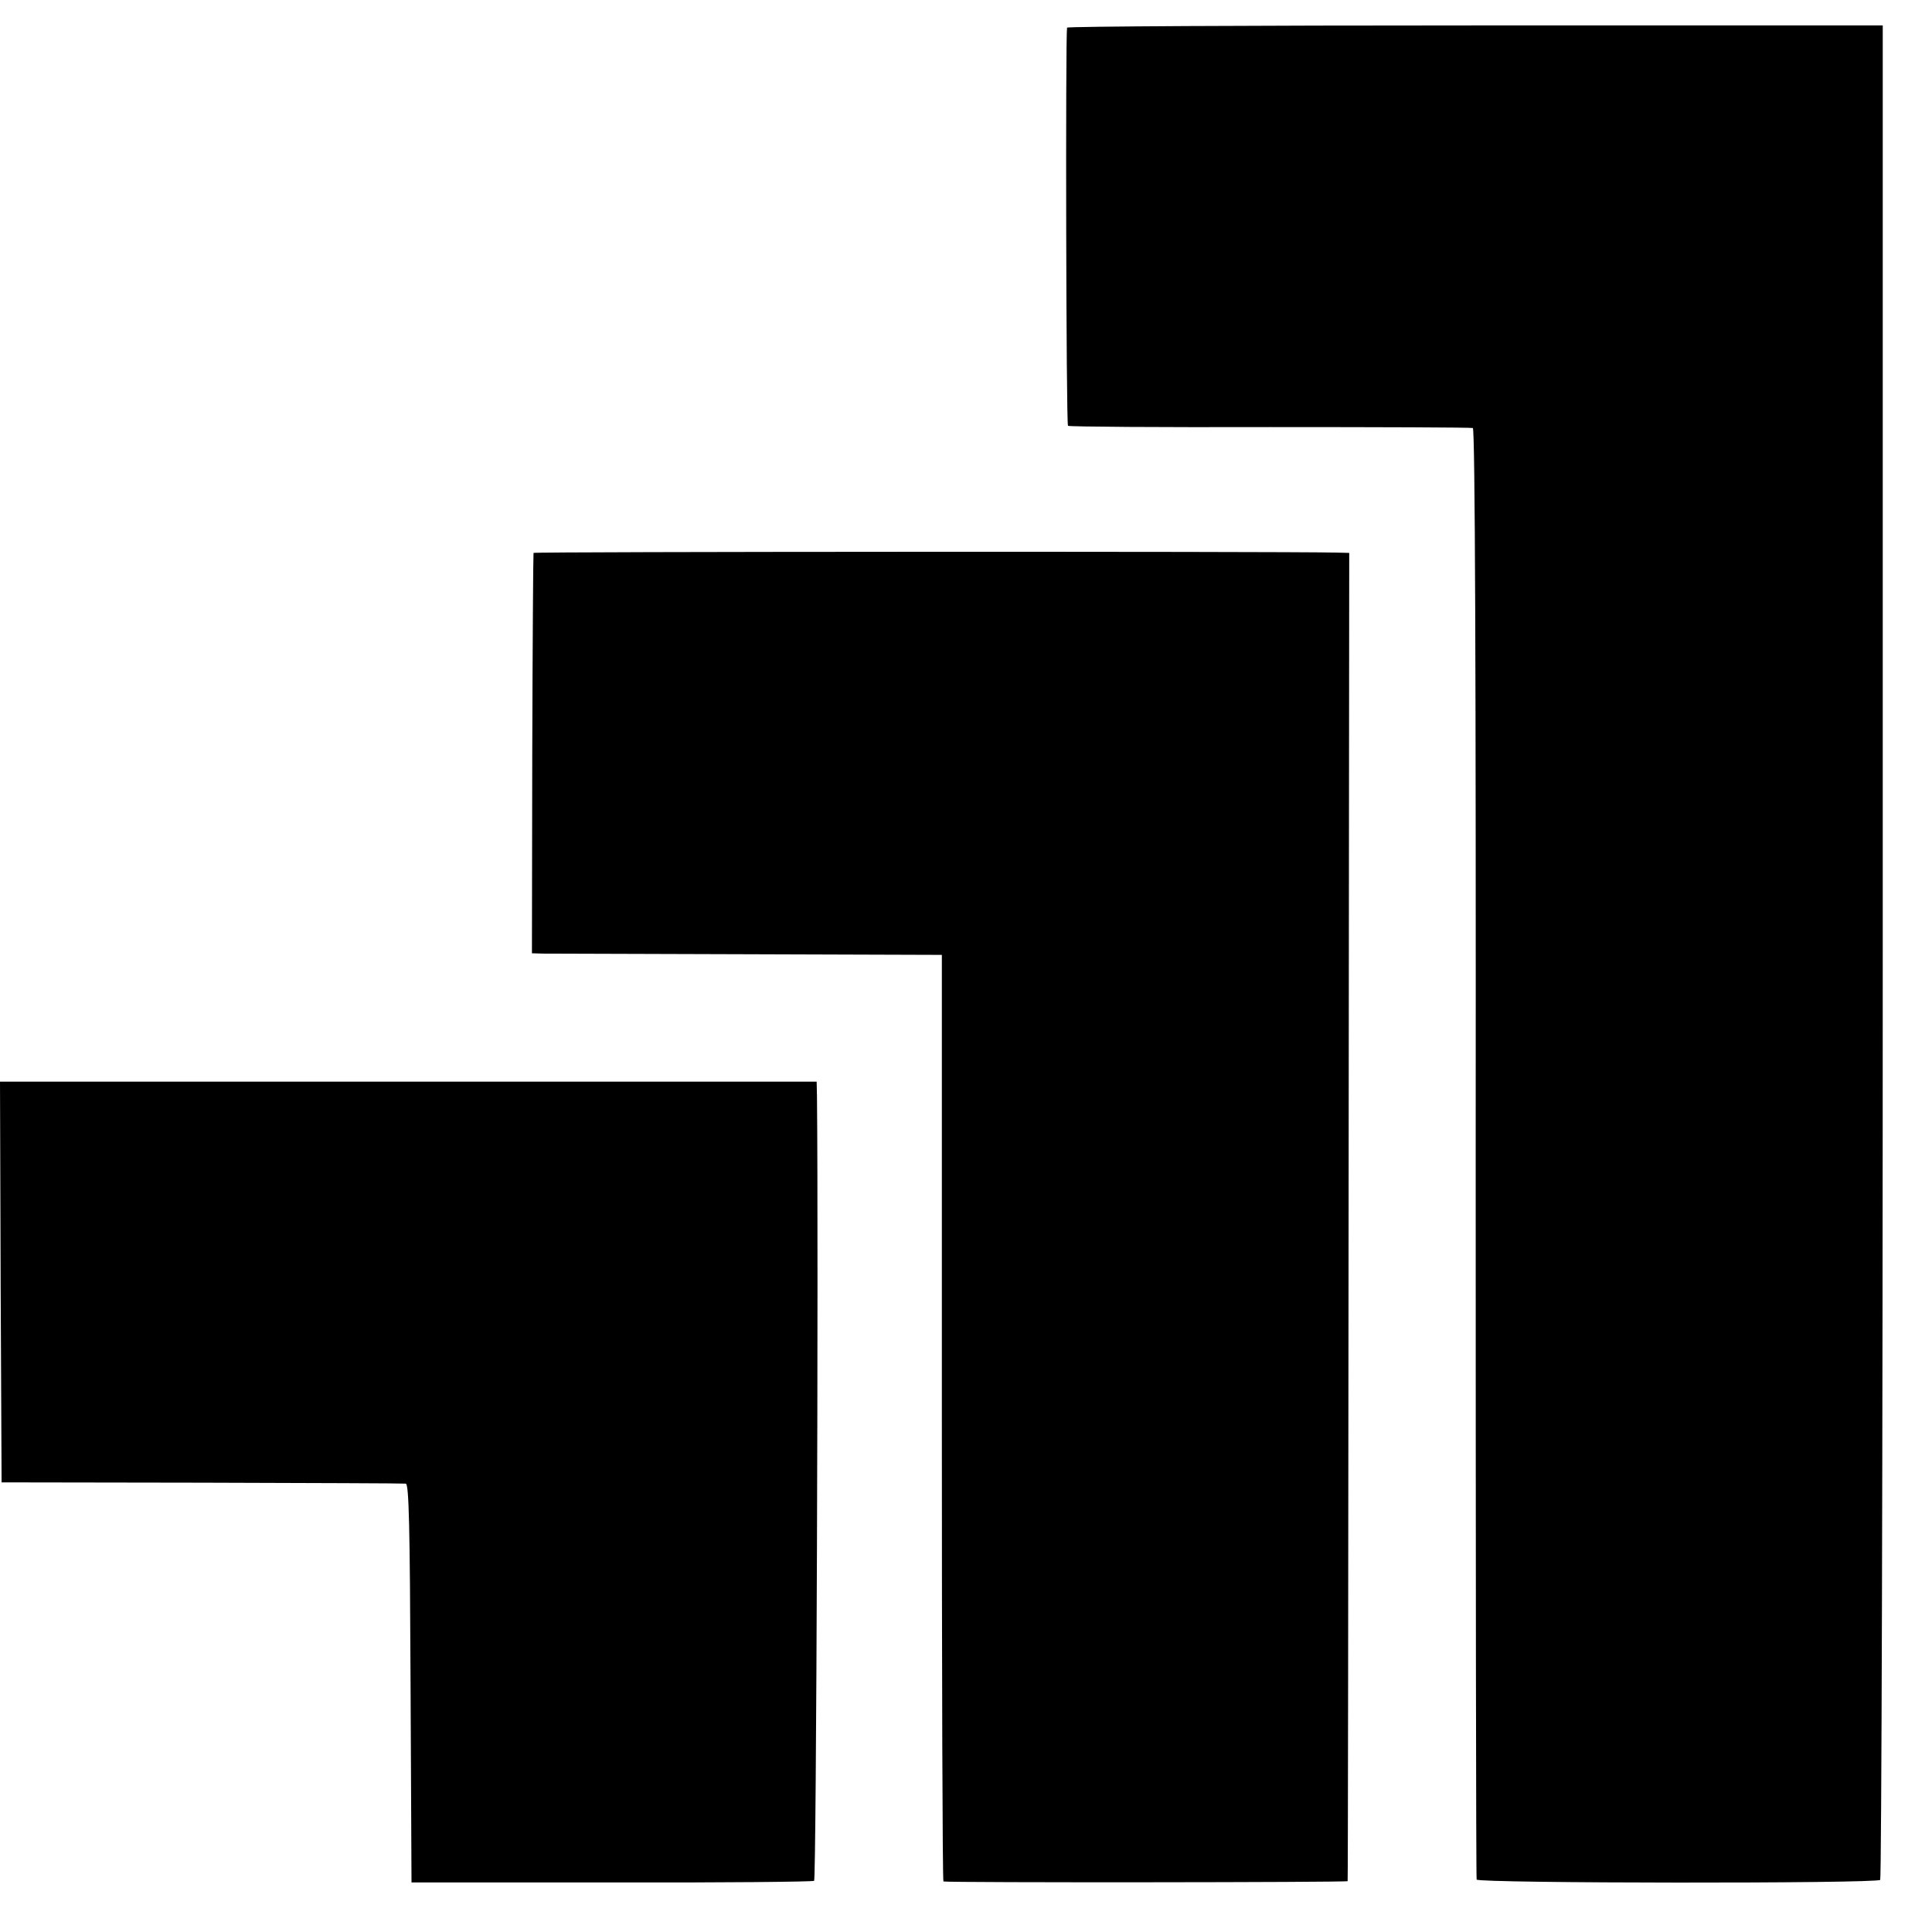
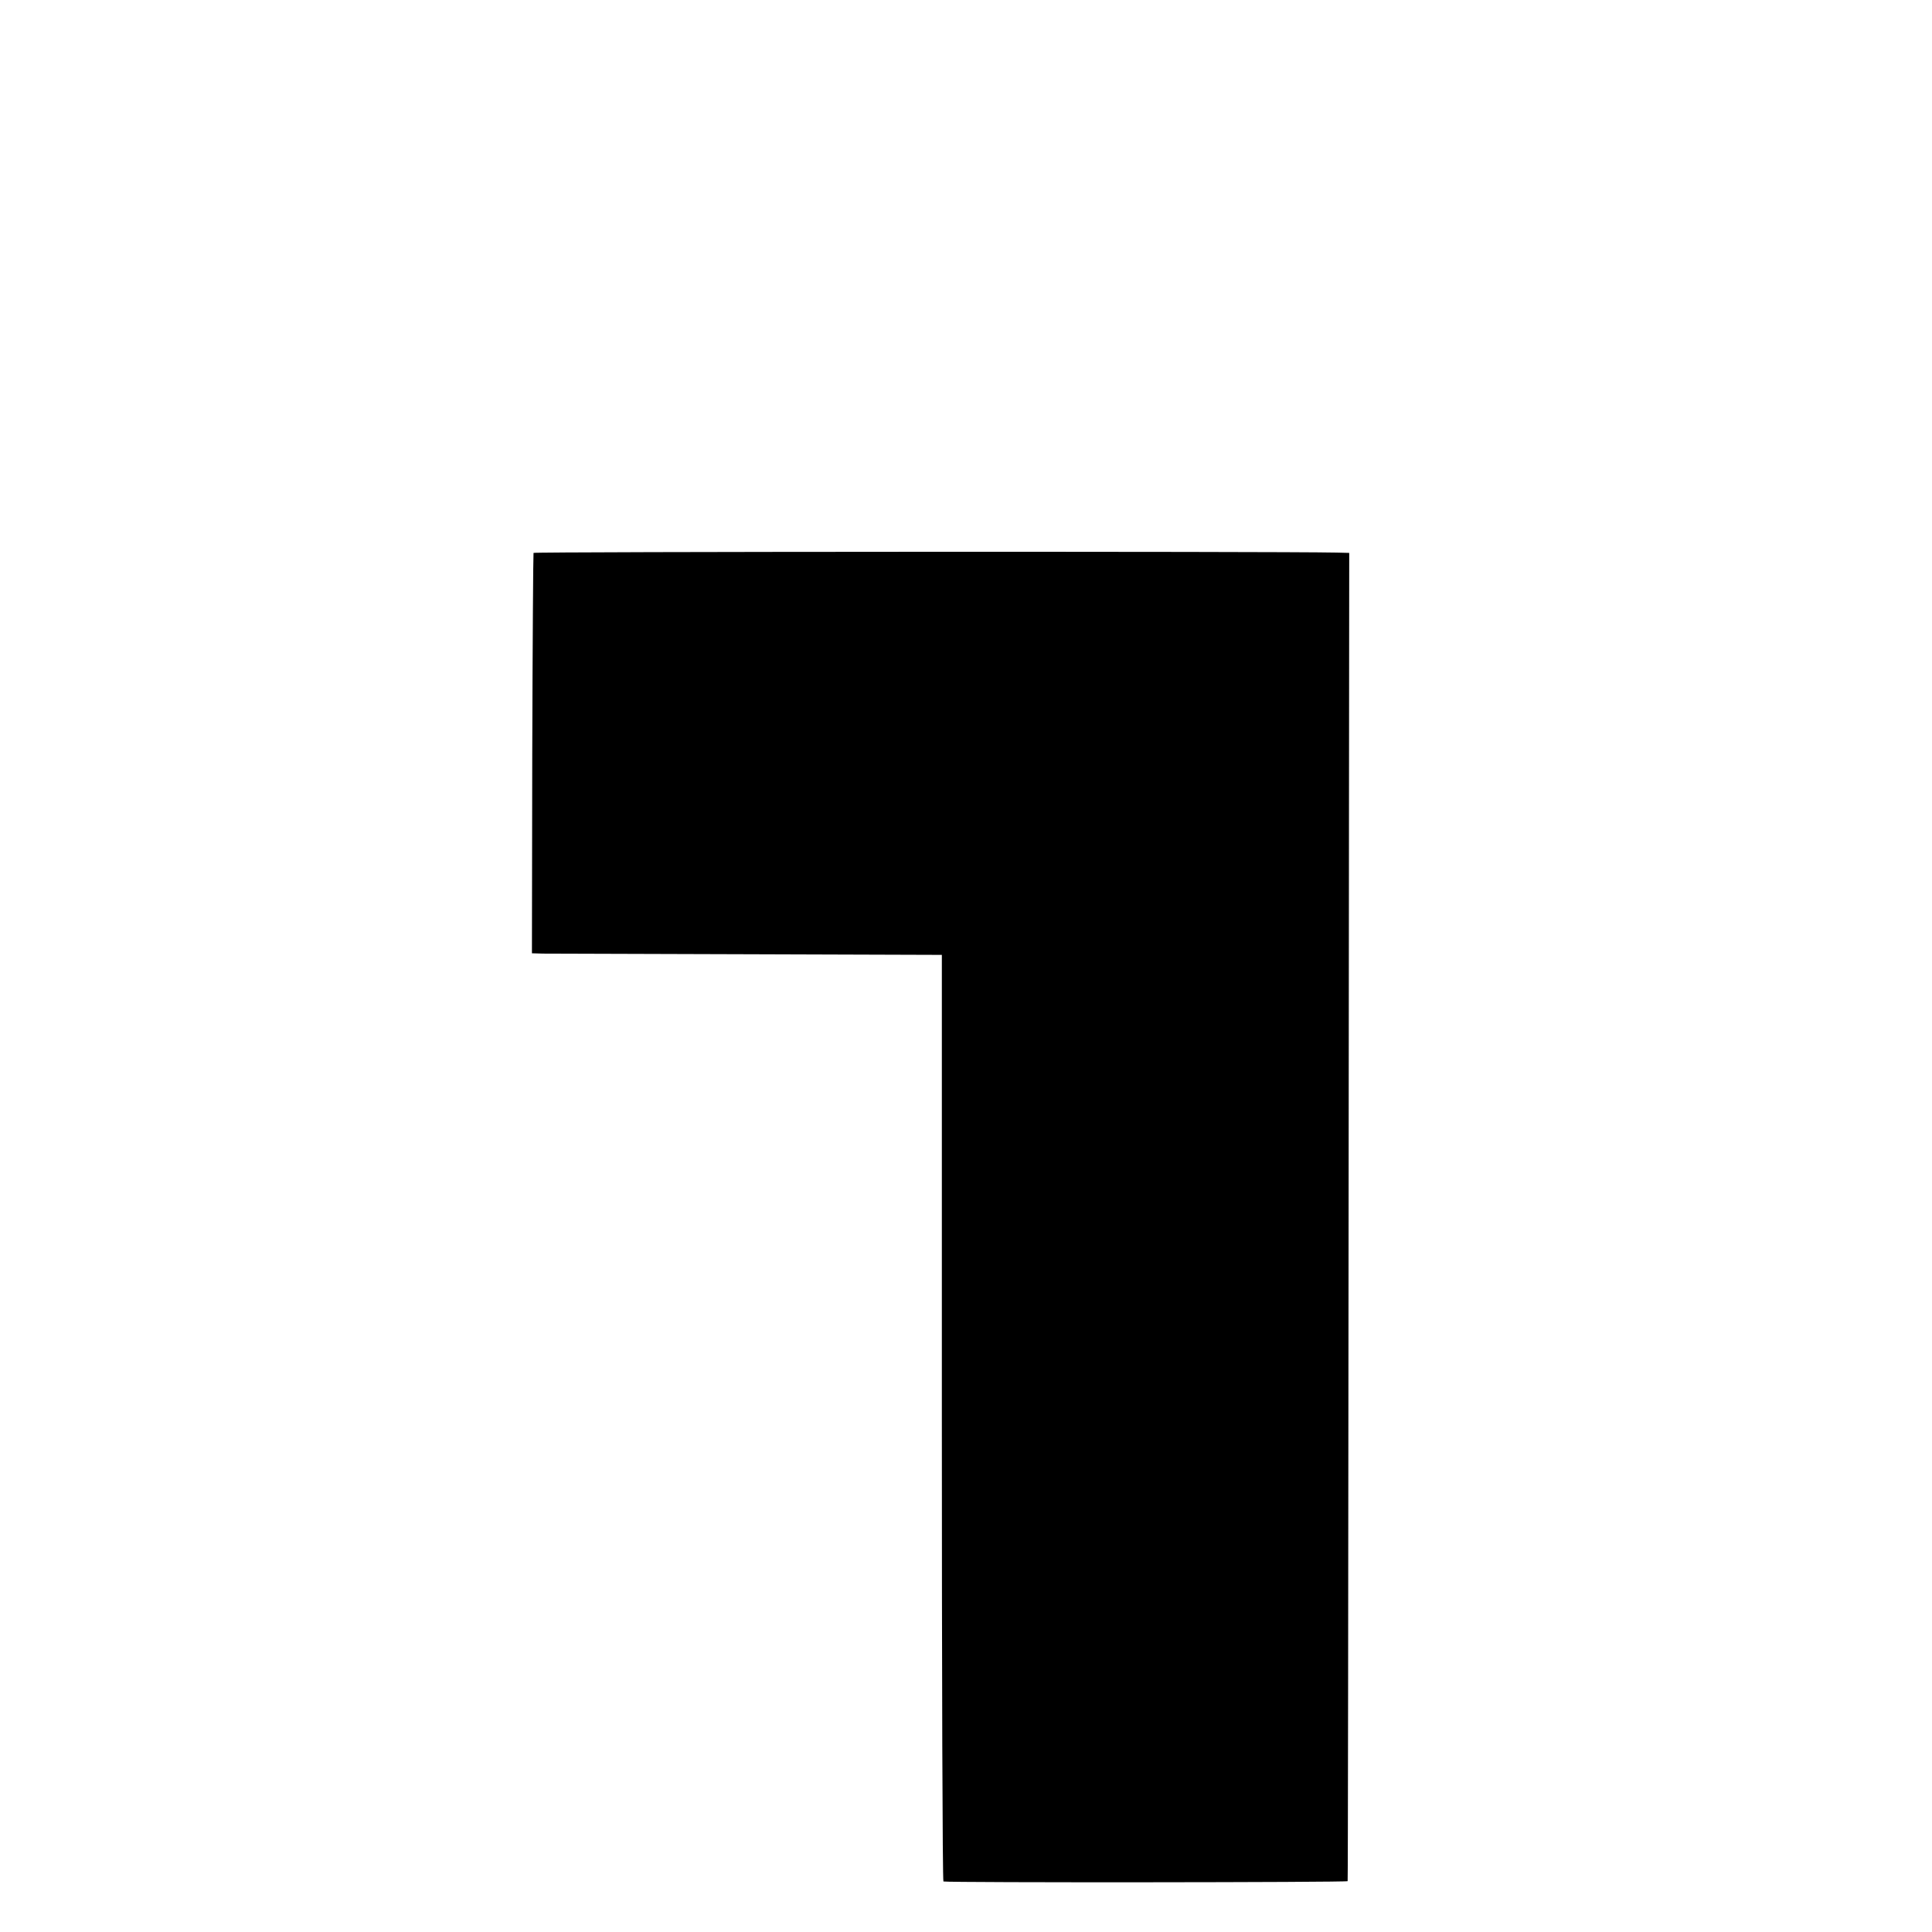
<svg xmlns="http://www.w3.org/2000/svg" version="1.0" width="608pt" height="608pt" viewBox="0 0 608 608" preserveAspectRatio="xMidYMid meet">
  <g transform="translate(0,608) scale(0.1,-0.1)" fill="#000000" stroke="none">
-     <path d="M3358 5993 c-5 -28 -3 -1249 3 -1253 4 -3 290 -5 636 -4 345 0 633 -1 638 -3 7 -2 10 -771 9 -2281 0 -1252 1 -2281 3 -2287 4 -12 1258 -13 1270 -1 4 4 8 1319 8 2922 l0 2914 -1282 0 c-706 0 -1284 -3 -1285 -7z" />
    <path d="M1679 4340 c-1 -3 -3 -287 -4 -632 l-1 -628 35 -1 c20 0 310 -1 645 -2 l610 -2 0 -1457 c0 -802 2 -1458 5 -1459 21 -4 1271 -3 1272 1 1 3 2 944 3 2093 l2 2087 -41 1 c-196 4 -2525 3 -2526 -1z" />
-     <path d="M2 2046 l3 -631 630 -1 c347 -1 636 -2 642 -3 10 -1 13 -137 15 -628 l3 -627 628 0 c346 -1 633 2 639 5 7 5 14 1984 9 2470 l-1 45 -1285 0 -1285 0 2 -630z" />
  </g>
</svg>